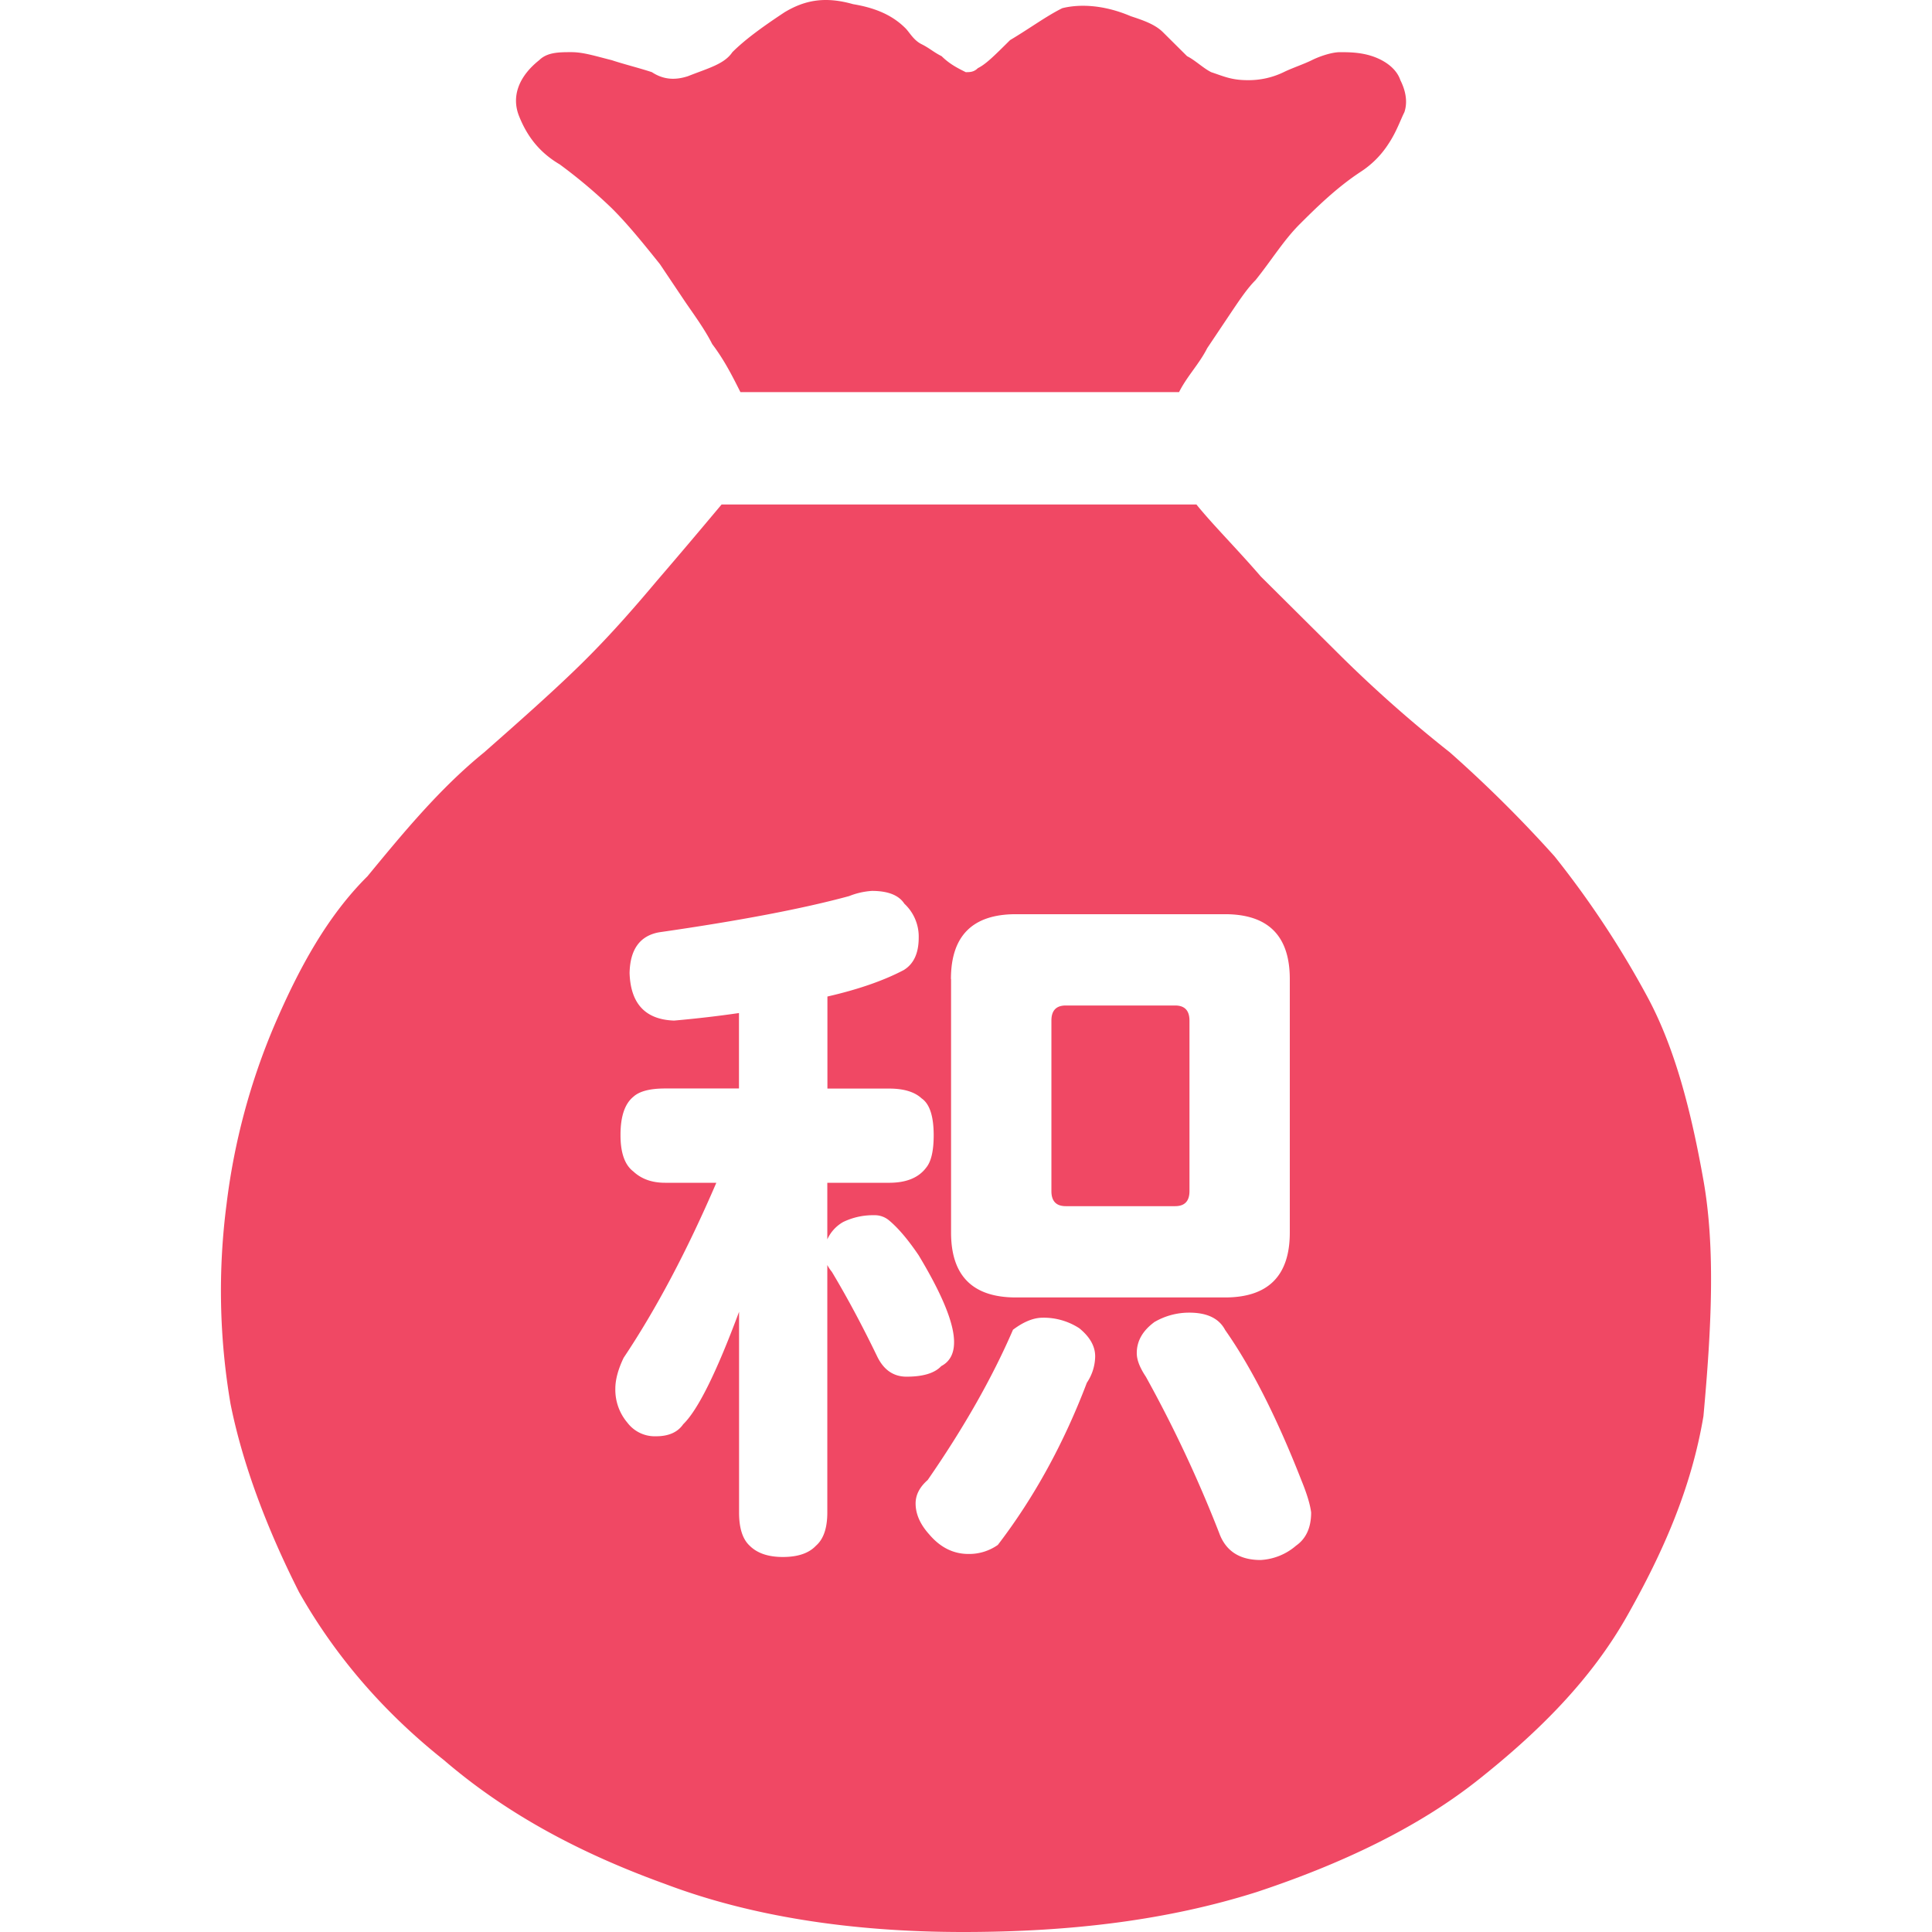
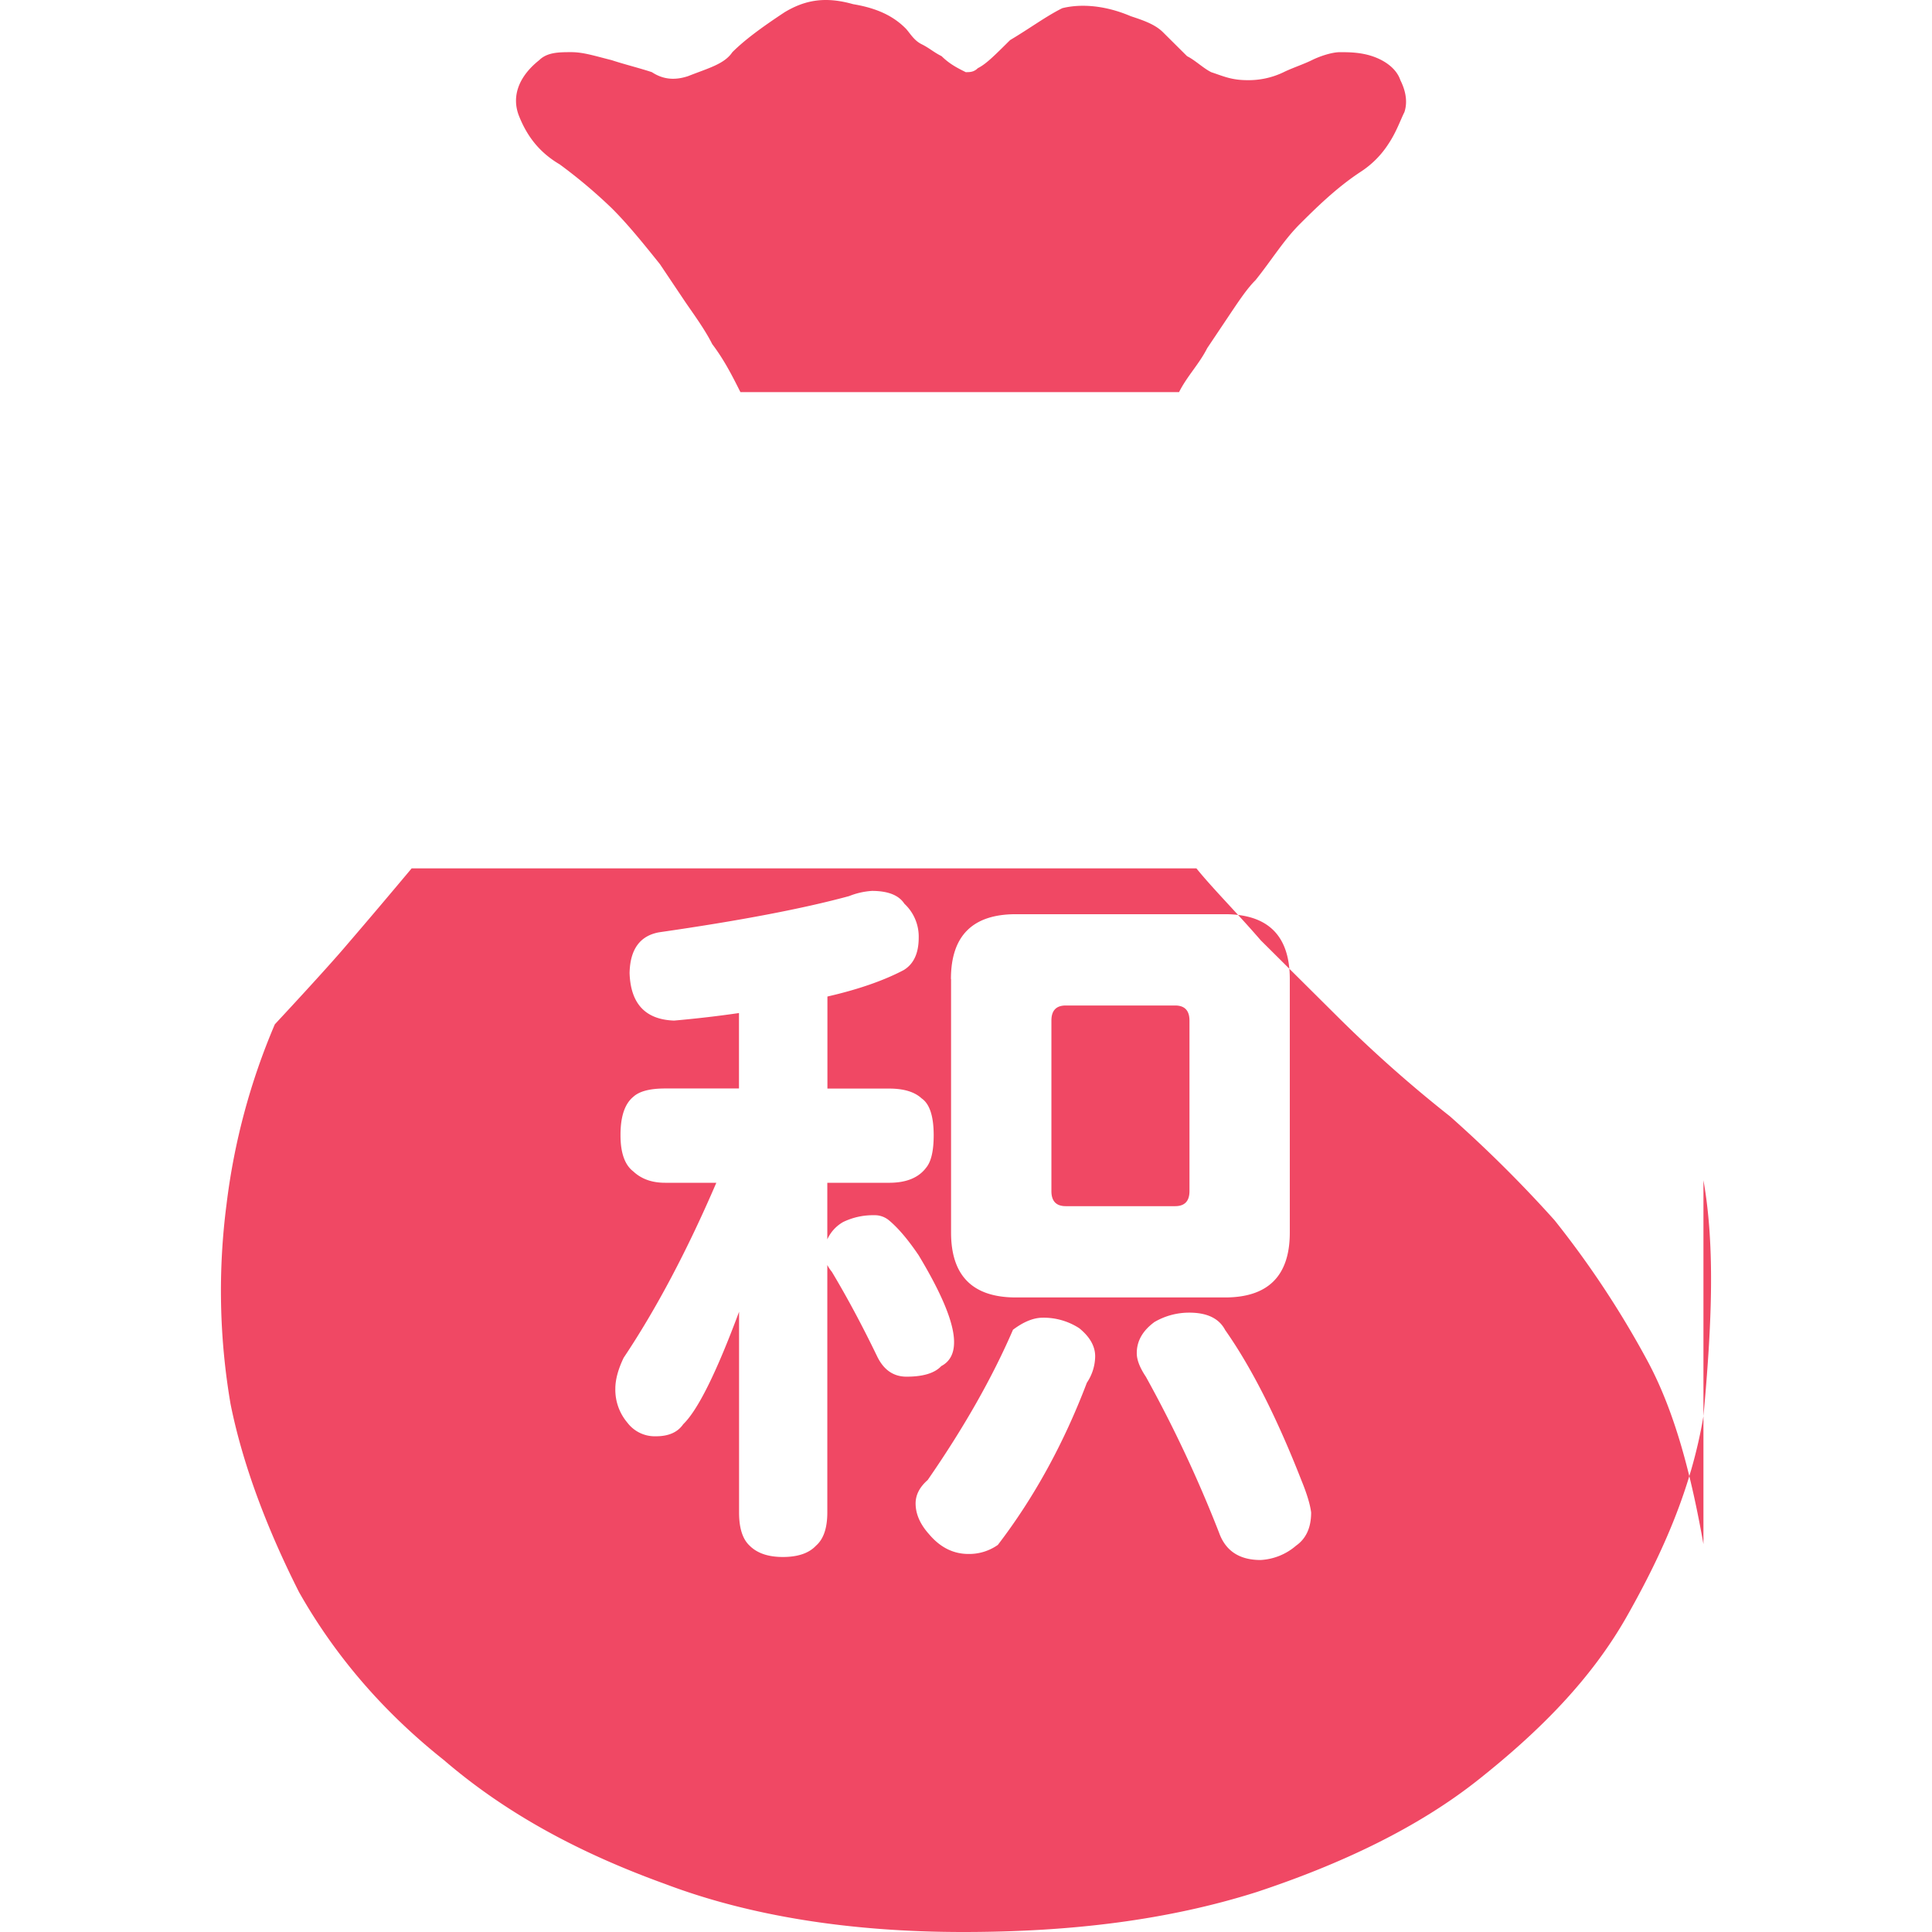
<svg xmlns="http://www.w3.org/2000/svg" t="1751636880386" class="icon" viewBox="0 0 1024 1024" version="1.1" p-id="39251" width="200" height="200">
-   <path d="M296.468 86.987a271.919 271.919 0 0 1 27.717 23.319c8.546 8.477 17.069 19.069 25.592 29.705l12.796 19.08c4.262 6.364 10.671 14.853 14.933 23.307 6.41 8.466 10.671 16.955 14.933 25.432h232.48c4.262-8.477 10.66-14.853 14.933-23.307l12.773-19.069c4.284-6.364 8.546-12.728 12.819-16.955 8.523-10.603 14.933-21.205 23.456-29.705s19.194-19.069 31.991-27.546a49.471 49.471 0 0 0 14.933-14.853c4.273-6.352 6.398-12.716 8.535-16.944 2.125-6.364 0-12.728-2.137-16.966-2.125-6.352-8.535-10.591-14.944-12.716s-12.773-2.114-17.058-2.114-10.648 2.114-14.921 4.239-10.66 4.239-14.944 6.364a42.673 42.673 0 0 1-19.183 4.227c-8.523 0-12.796-2.114-19.194-4.227-4.262-2.125-8.535-6.364-12.796-8.477l-12.796-12.716c-4.262-4.239-10.66-6.364-17.046-8.477-14.944-6.375-27.74-6.375-36.275-4.262-8.535 4.227-17.058 10.591-27.717 16.944-8.546 8.489-12.808 12.739-17.069 14.853-2.125 2.125-4.273 2.125-6.398 2.125-4.262-2.125-8.523-4.239-12.808-8.477-4.262-2.125-6.387-4.25-10.648-6.364s-6.41-6.364-8.535-8.466c-6.398-6.387-14.944-10.614-27.717-12.728-14.944-4.25-25.615-2.125-36.264 4.239-12.808 8.466-21.342 14.853-27.729 21.194-4.262 6.364-12.796 8.477-23.467 12.705-6.398 2.125-12.785 2.125-19.194-2.102-6.398-2.125-14.933-4.239-21.319-6.364-8.535-2.125-14.933-4.239-21.342-4.239s-12.773 0-17.058 4.239c-10.671 8.466-14.933 19.069-10.671 29.705s10.671 19.091 21.342 25.432zM902.86 625.558c6.387 36.024 4.262 78.4 0 125.037-6.41 38.149-21.331 72.059-40.514 105.969s-46.935 61.467-78.925 86.831-72.516 44.558-117.314 59.411c-46.9 14.853-98.085 21.194-155.668 21.194-59.731 0-113.052-8.477-157.839-25.432-46.923-16.944-85.3-38.149-117.348-65.706q-47.986-38.126-76.766-89.014c-17.138-33.899-29.888-67.82-36.275-99.605a355.929 355.929 0 0 1-2.137-105.98 350.01 350.01 0 0 1 25.592-95.355c12.808-29.705 27.729-57.24 49.06-78.422 19.206-23.307 38.389-46.626 61.856-65.695 19.229-16.944 38.423-33.899 53.356-48.751s27.717-29.705 38.389-42.387c12.785-14.853 23.456-27.546 34.127-40.262H634.128c8.535 10.591 21.319 23.319 34.116 38.149l42.65 42.387a695.199 695.199 0 0 0 57.594 50.865 678.896 678.896 0 0 1 55.458 55.092 499.657 499.657 0 0 1 49.048 74.172c14.933 27.569 23.456 61.467 29.865 97.503zM450.045 474.951q-36.801 10.008-100.759 19.194-15.207 2.788-15.595 21.594 0.788 24.393 23.593 25.193 17.995-1.6 34.39-3.999v39.988h-39.2q-11.996 0-16.795 4.399-6.855 5.61-6.798 20.394 0 14.007 6.798 19.183 6.398 5.998 16.795 5.998h27.192q-23.205 53.984-49.128 92.772-4.41 9.209-4.399 16.395a26.998 26.998 0 0 0 6.398 17.995 18.212 18.212 0 0 0 15.195 7.198q9.997 0 14.396-6.398 11.585-11.197 29.591-59.582v106.368q0 12.396 5.598 17.595c3.999 3.999 9.849 5.998 17.595 5.998q11.985 0 17.583-5.998 5.998-5.21 5.998-17.595v-131.161a20.84 20.84 0 0 0 2.399 3.599q11.996 19.994 23.993 44.787 5.198 10.797 15.595 10.797 13.196 0 18.395-5.598 6.855-3.599 6.798-12.796 0-14.796-18.794-45.986-8.398-12.385-15.595-18.395a11.734 11.734 0 0 0-7.998-2.799 36.161 36.161 0 0 0-16.395 3.599 20.085 20.085 0 0 0-8.398 9.197v-29.991h32.79q13.596 0 19.594-7.998 3.987-4.787 3.999-17.138 0-15.207-6.398-19.594-5.598-5.187-17.138-5.198h-32.79v-48.786q24.393-5.598 40.388-13.996 7.998-4.799 7.998-17.195a23.776 23.776 0 0 0-7.598-17.995q-4.399-6.787-17.195-6.798a39.417 39.417 0 0 0-12.099 2.753z m86.831 229.92q-16.407 37.989-45.187 79.576-6.387 5.598-6.398 12.396 0 8.398 7.198 16.395 8.797 10.385 20.794 10.397a26.381 26.381 0 0 0 15.595-4.799q28.791-37.6 47.186-85.974a25.49 25.49 0 0 0 4.399-13.996q0-7.998-8.398-14.853a34.561 34.561 0 0 0-19.594-5.598q-7.266 0.091-15.664 6.455z m-32.79-185.933v134.349q0 34.401 34.39 34.39h110.767q34.378 0 34.378-34.39V518.938q0-34.401-34.378-34.39h-110.836q-34.401 0-34.39 34.39z m60.782 120.353q-7.609 0-7.598-7.998v-90.362q0-7.998 7.598-7.998h57.983q7.586 0 7.598 7.998v90.362q0 7.998-7.598 7.998z m46.786 61.582q-9.197 6.855-9.14 16.395 0 5.21 4.799 12.396a682.7 682.7 0 0 1 38.846 82.775q5.187 14.396 21.993 14.396a31.282 31.282 0 0 0 18.783-7.598q7.998-5.598 7.998-17.595-0.8-6.41-5.198-17.138-19.583-49.997-40.377-79.576-4.799-9.14-18.794-9.197a36.344 36.344 0 0 0-18.977 5.141z" fill="#F04864" p-id="39252" />
+   <path d="M296.468 86.987a271.919 271.919 0 0 1 27.717 23.319c8.546 8.477 17.069 19.069 25.592 29.705l12.796 19.08c4.262 6.364 10.671 14.853 14.933 23.307 6.41 8.466 10.671 16.955 14.933 25.432h232.48c4.262-8.477 10.66-14.853 14.933-23.307l12.773-19.069c4.284-6.364 8.546-12.728 12.819-16.955 8.523-10.603 14.933-21.205 23.456-29.705s19.194-19.069 31.991-27.546a49.471 49.471 0 0 0 14.933-14.853c4.273-6.352 6.398-12.716 8.535-16.944 2.125-6.364 0-12.728-2.137-16.966-2.125-6.352-8.535-10.591-14.944-12.716s-12.773-2.114-17.058-2.114-10.648 2.114-14.921 4.239-10.66 4.239-14.944 6.364a42.673 42.673 0 0 1-19.183 4.227c-8.523 0-12.796-2.114-19.194-4.227-4.262-2.125-8.535-6.364-12.796-8.477l-12.796-12.716c-4.262-4.239-10.66-6.364-17.046-8.477-14.944-6.375-27.74-6.375-36.275-4.262-8.535 4.227-17.058 10.591-27.717 16.944-8.546 8.489-12.808 12.739-17.069 14.853-2.125 2.125-4.273 2.125-6.398 2.125-4.262-2.125-8.523-4.239-12.808-8.477-4.262-2.125-6.387-4.25-10.648-6.364s-6.41-6.364-8.535-8.466c-6.398-6.387-14.944-10.614-27.717-12.728-14.944-4.25-25.615-2.125-36.264 4.239-12.808 8.466-21.342 14.853-27.729 21.194-4.262 6.364-12.796 8.477-23.467 12.705-6.398 2.125-12.785 2.125-19.194-2.102-6.398-2.125-14.933-4.239-21.319-6.364-8.535-2.125-14.933-4.239-21.342-4.239s-12.773 0-17.058 4.239c-10.671 8.466-14.933 19.069-10.671 29.705s10.671 19.091 21.342 25.432zM902.86 625.558c6.387 36.024 4.262 78.4 0 125.037-6.41 38.149-21.331 72.059-40.514 105.969s-46.935 61.467-78.925 86.831-72.516 44.558-117.314 59.411c-46.9 14.853-98.085 21.194-155.668 21.194-59.731 0-113.052-8.477-157.839-25.432-46.923-16.944-85.3-38.149-117.348-65.706q-47.986-38.126-76.766-89.014c-17.138-33.899-29.888-67.82-36.275-99.605a355.929 355.929 0 0 1-2.137-105.98 350.01 350.01 0 0 1 25.592-95.355s27.717-29.705 38.389-42.387c12.785-14.853 23.456-27.546 34.127-40.262H634.128c8.535 10.591 21.319 23.319 34.116 38.149l42.65 42.387a695.199 695.199 0 0 0 57.594 50.865 678.896 678.896 0 0 1 55.458 55.092 499.657 499.657 0 0 1 49.048 74.172c14.933 27.569 23.456 61.467 29.865 97.503zM450.045 474.951q-36.801 10.008-100.759 19.194-15.207 2.788-15.595 21.594 0.788 24.393 23.593 25.193 17.995-1.6 34.39-3.999v39.988h-39.2q-11.996 0-16.795 4.399-6.855 5.61-6.798 20.394 0 14.007 6.798 19.183 6.398 5.998 16.795 5.998h27.192q-23.205 53.984-49.128 92.772-4.41 9.209-4.399 16.395a26.998 26.998 0 0 0 6.398 17.995 18.212 18.212 0 0 0 15.195 7.198q9.997 0 14.396-6.398 11.585-11.197 29.591-59.582v106.368q0 12.396 5.598 17.595c3.999 3.999 9.849 5.998 17.595 5.998q11.985 0 17.583-5.998 5.998-5.21 5.998-17.595v-131.161a20.84 20.84 0 0 0 2.399 3.599q11.996 19.994 23.993 44.787 5.198 10.797 15.595 10.797 13.196 0 18.395-5.598 6.855-3.599 6.798-12.796 0-14.796-18.794-45.986-8.398-12.385-15.595-18.395a11.734 11.734 0 0 0-7.998-2.799 36.161 36.161 0 0 0-16.395 3.599 20.085 20.085 0 0 0-8.398 9.197v-29.991h32.79q13.596 0 19.594-7.998 3.987-4.787 3.999-17.138 0-15.207-6.398-19.594-5.598-5.187-17.138-5.198h-32.79v-48.786q24.393-5.598 40.388-13.996 7.998-4.799 7.998-17.195a23.776 23.776 0 0 0-7.598-17.995q-4.399-6.787-17.195-6.798a39.417 39.417 0 0 0-12.099 2.753z m86.831 229.92q-16.407 37.989-45.187 79.576-6.387 5.598-6.398 12.396 0 8.398 7.198 16.395 8.797 10.385 20.794 10.397a26.381 26.381 0 0 0 15.595-4.799q28.791-37.6 47.186-85.974a25.49 25.49 0 0 0 4.399-13.996q0-7.998-8.398-14.853a34.561 34.561 0 0 0-19.594-5.598q-7.266 0.091-15.664 6.455z m-32.79-185.933v134.349q0 34.401 34.39 34.39h110.767q34.378 0 34.378-34.39V518.938q0-34.401-34.378-34.39h-110.836q-34.401 0-34.39 34.39z m60.782 120.353q-7.609 0-7.598-7.998v-90.362q0-7.998 7.598-7.998h57.983q7.586 0 7.598 7.998v90.362q0 7.998-7.598 7.998z m46.786 61.582q-9.197 6.855-9.14 16.395 0 5.21 4.799 12.396a682.7 682.7 0 0 1 38.846 82.775q5.187 14.396 21.993 14.396a31.282 31.282 0 0 0 18.783-7.598q7.998-5.598 7.998-17.595-0.8-6.41-5.198-17.138-19.583-49.997-40.377-79.576-4.799-9.14-18.794-9.197a36.344 36.344 0 0 0-18.977 5.141z" fill="#F04864" p-id="39252" />
</svg>